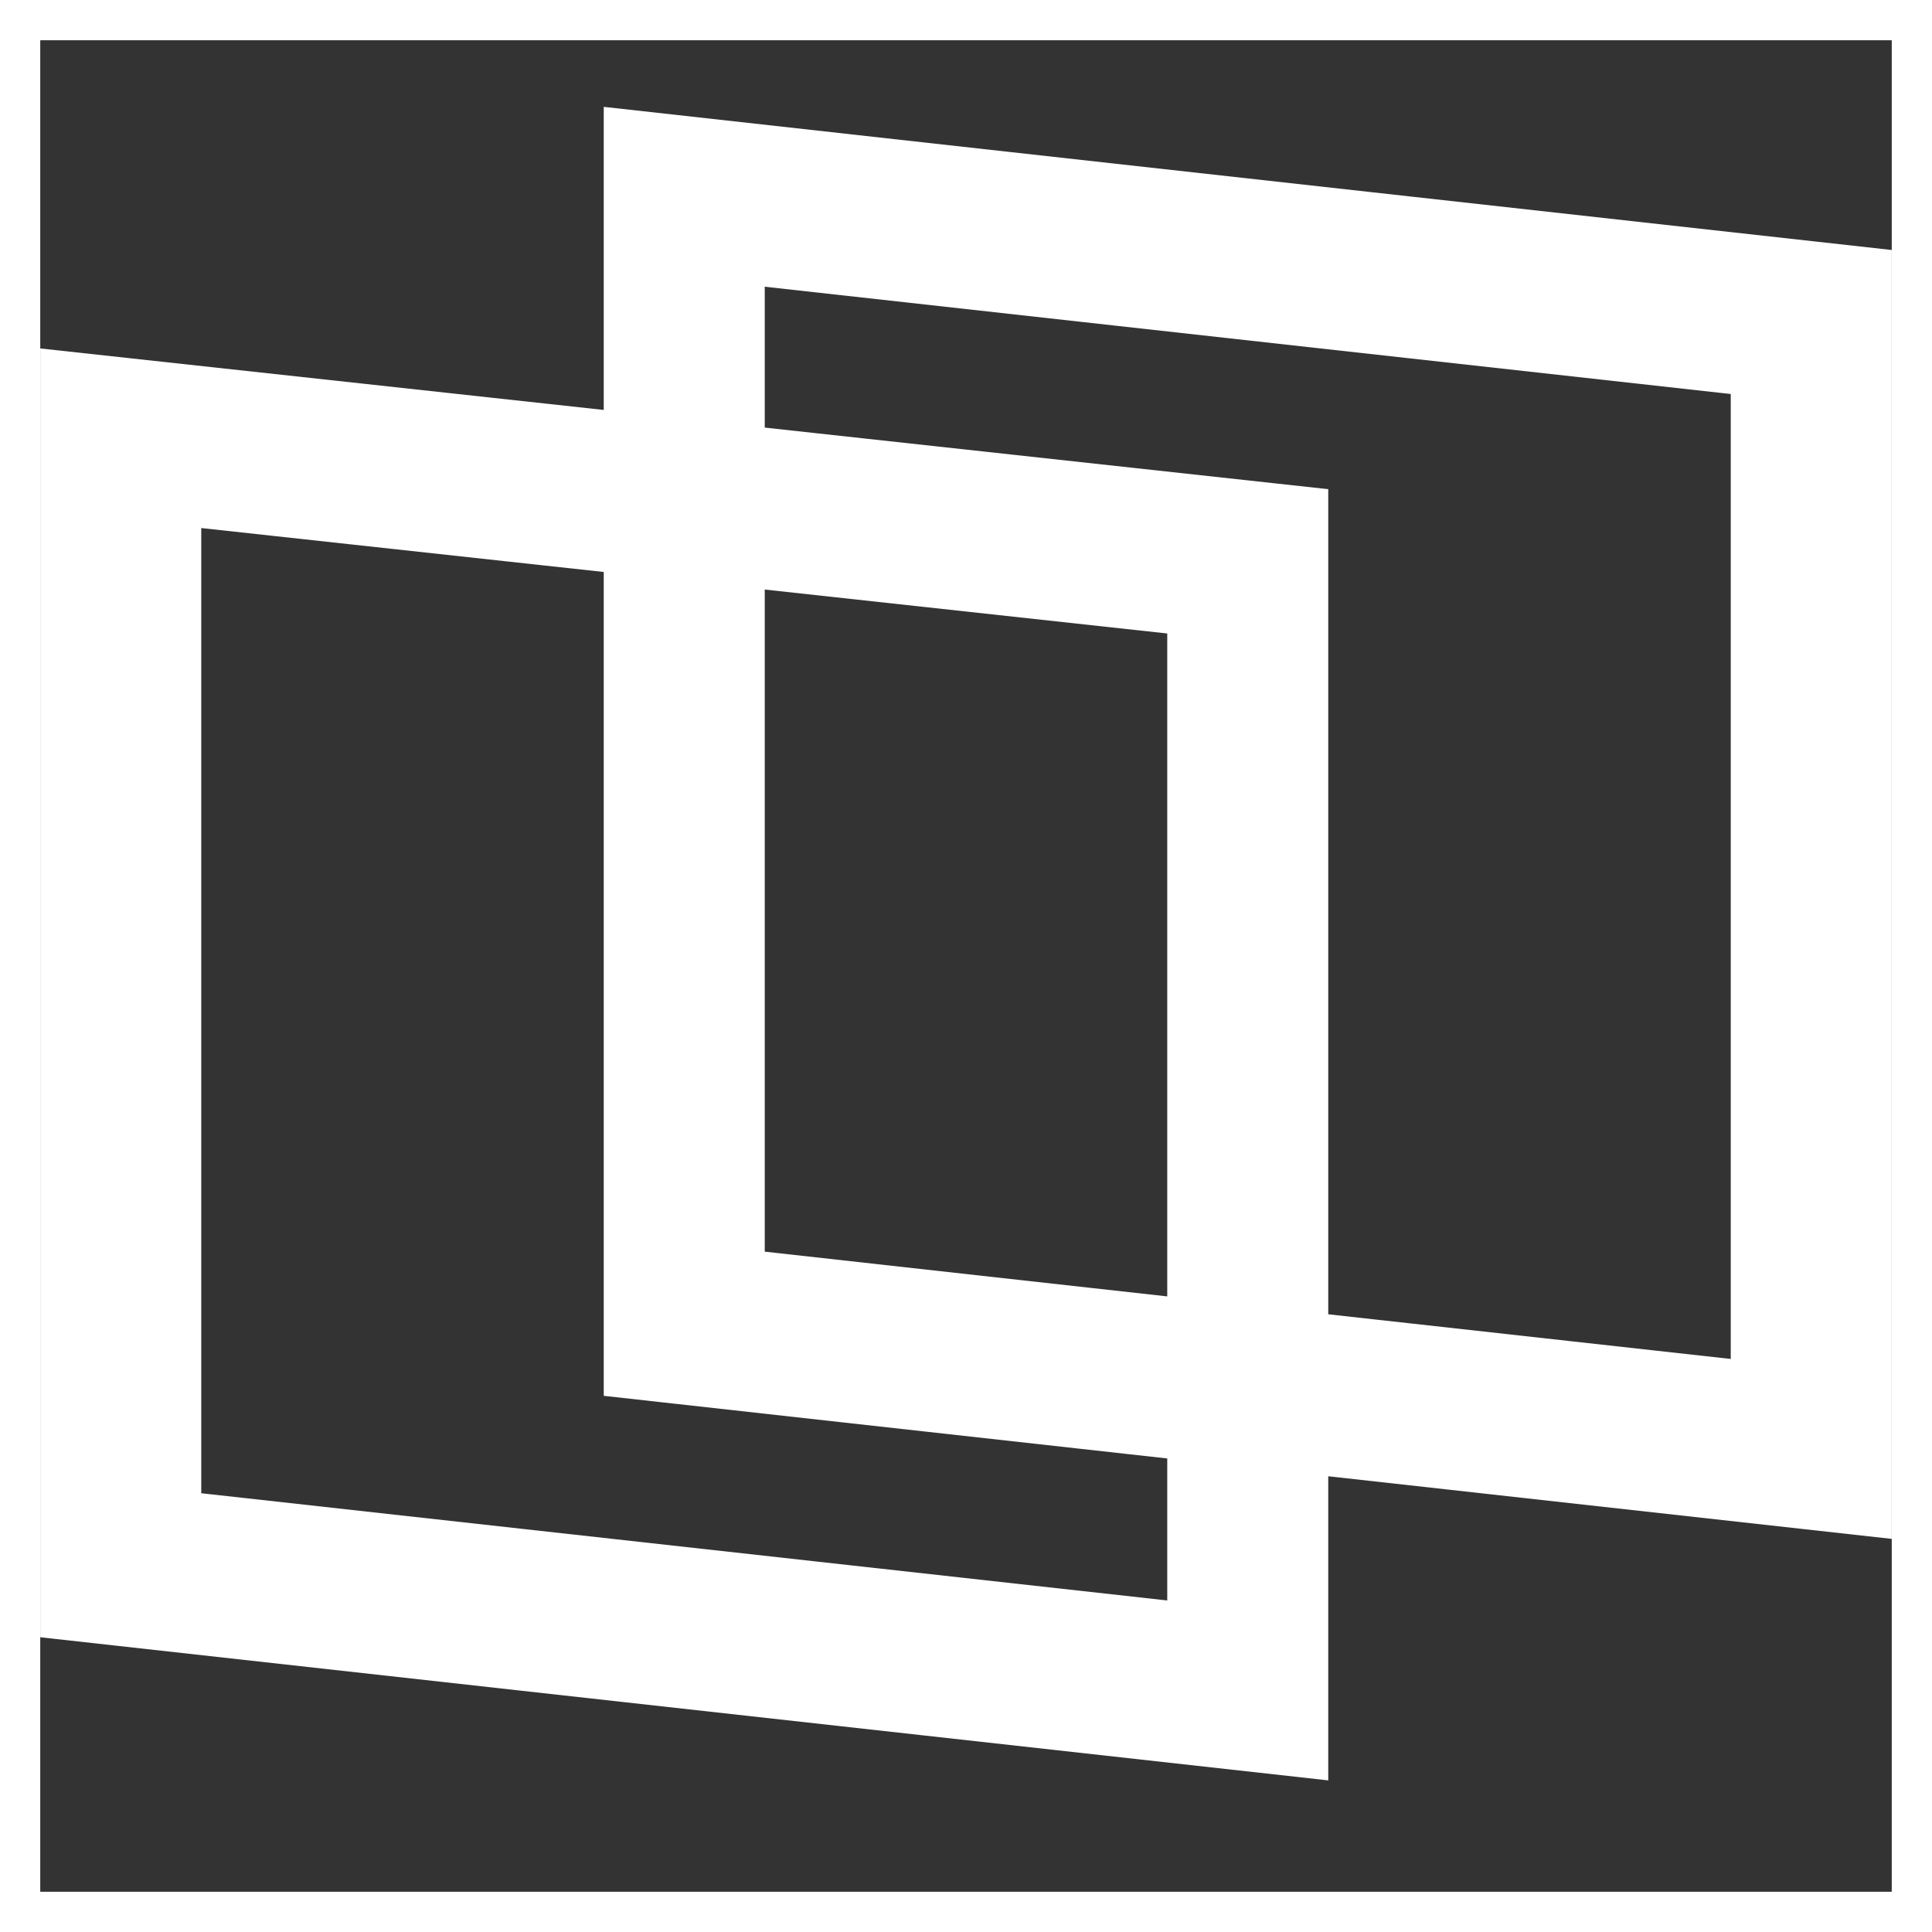
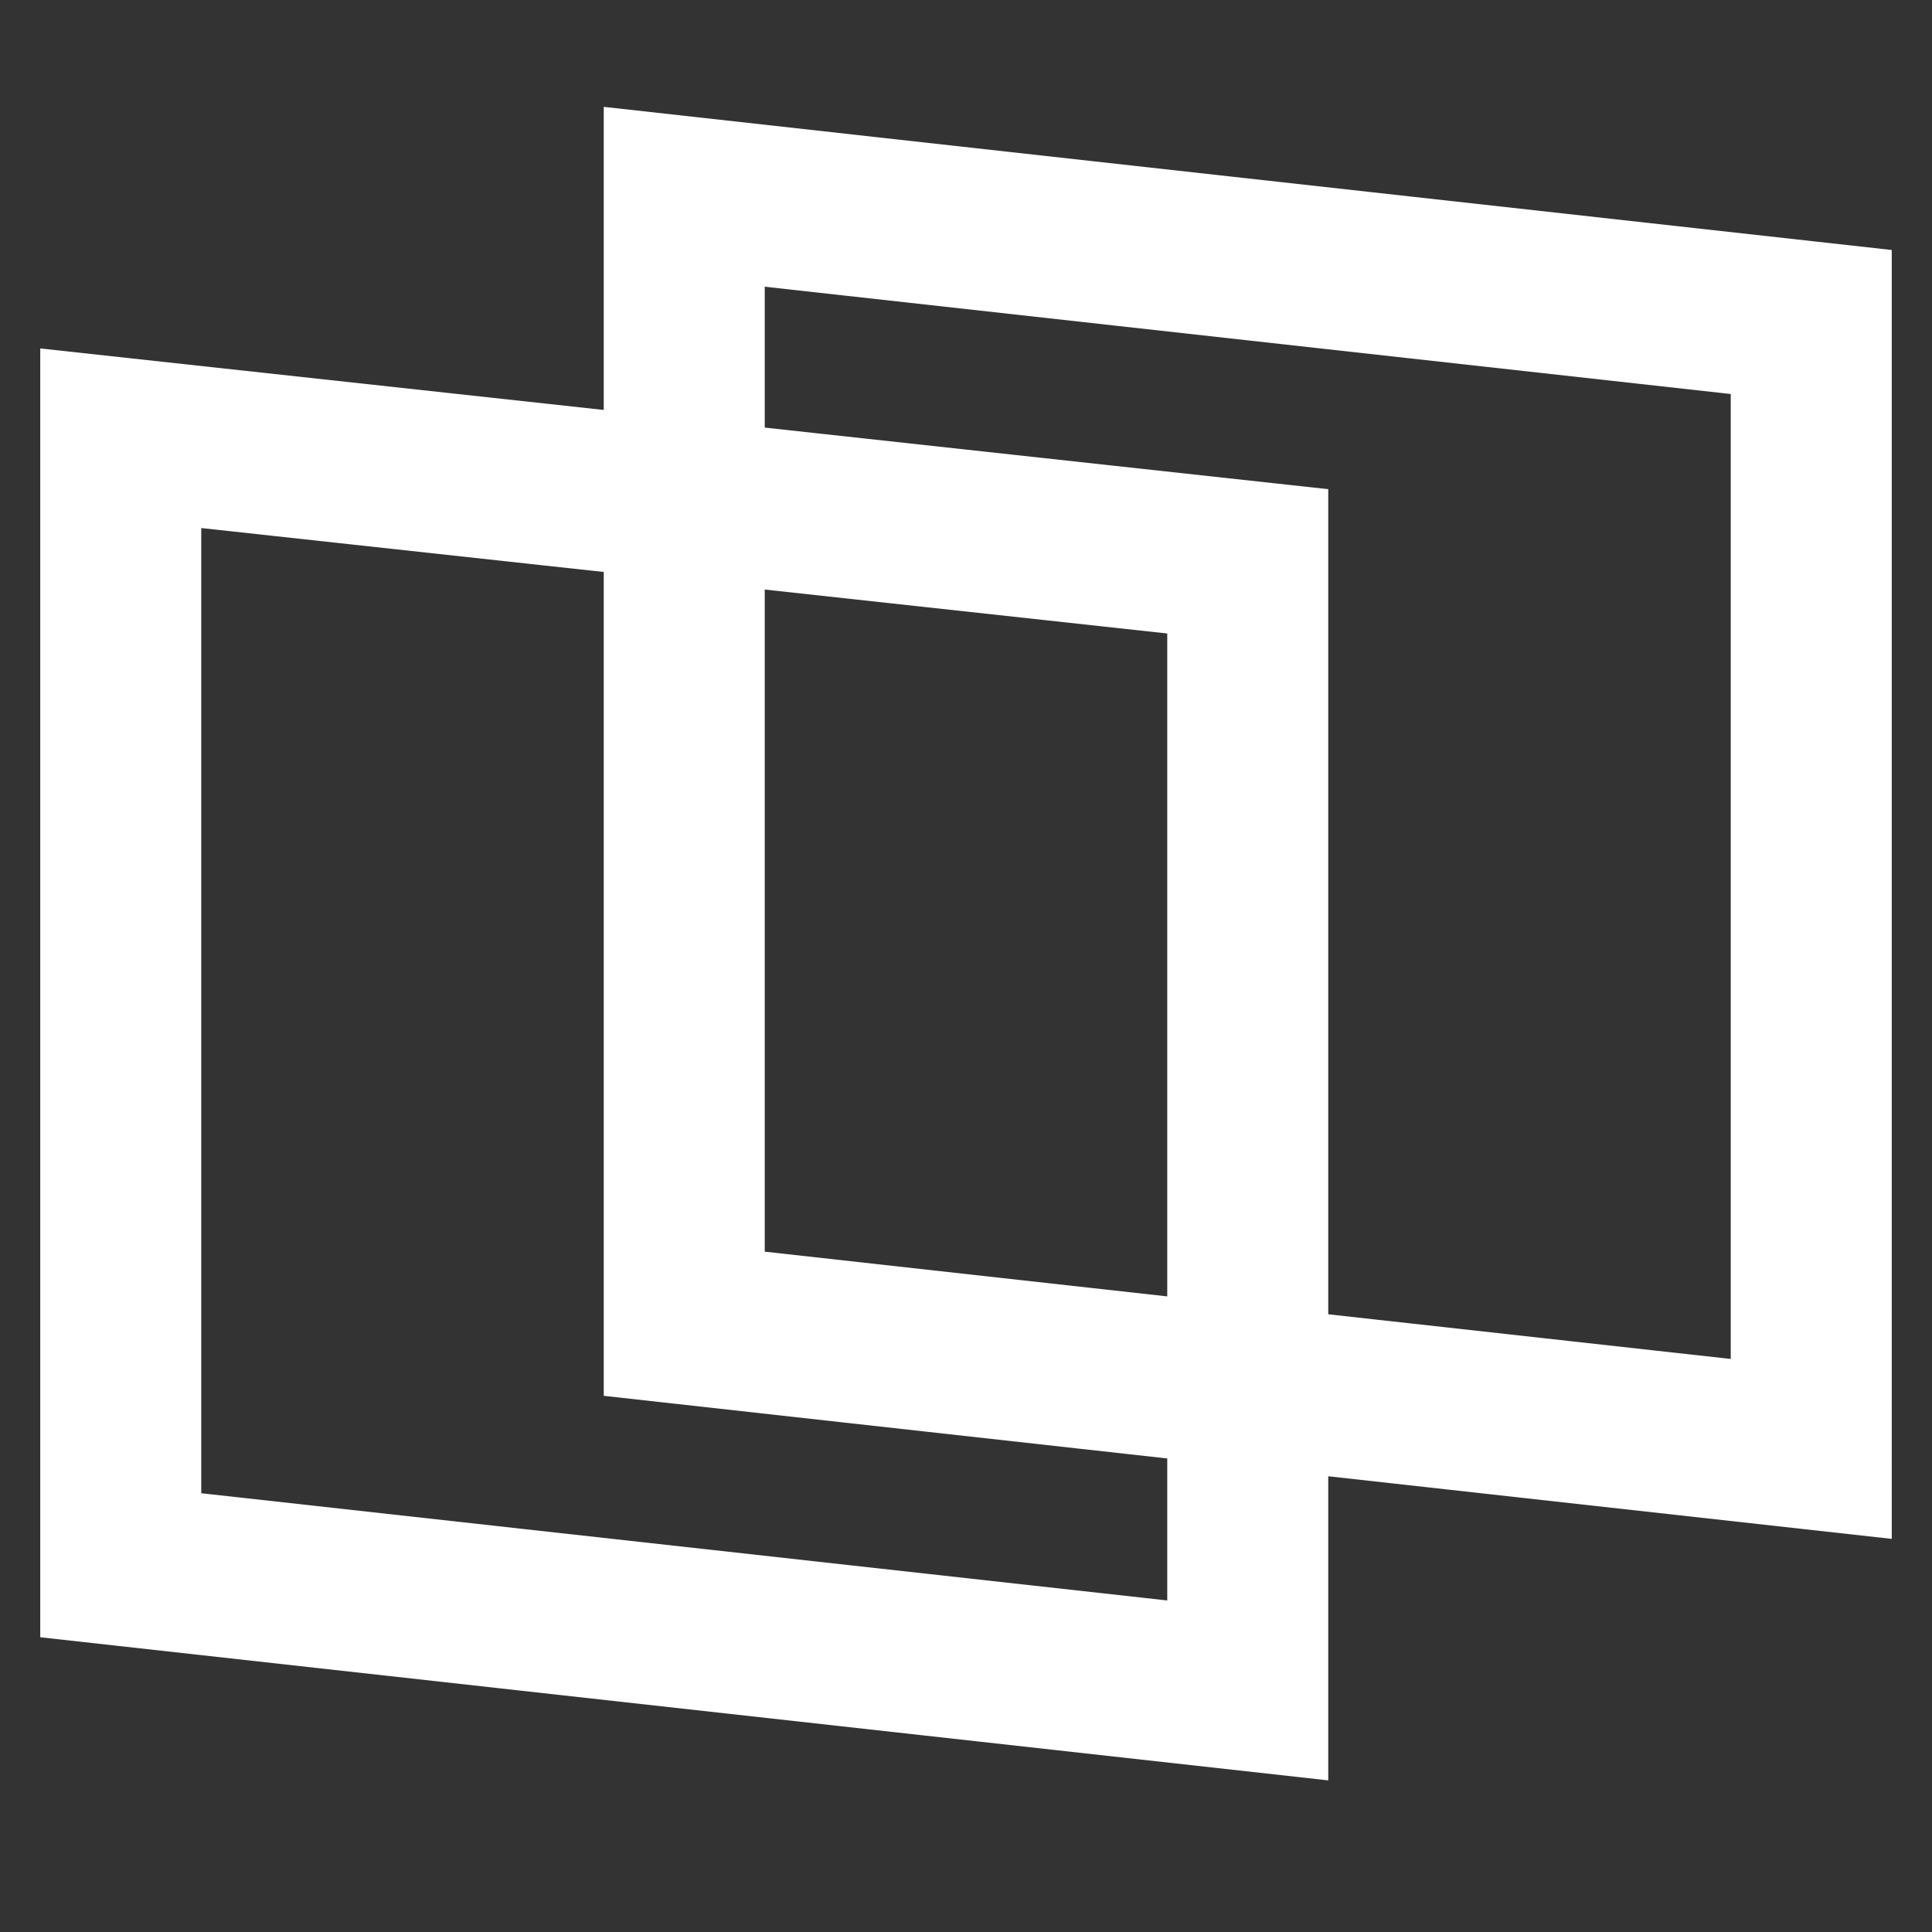
<svg xmlns="http://www.w3.org/2000/svg" width="800px" height="800px" viewBox="0 0 24 24" fill="#ffffff" stroke="#ffffff">
  <rect x="0" y="0" width="24" height="24" fill="#333333" stroke="none" />
  <g id="SVGRepo_bgCarrier" stroke-width="0" />
  <g id="SVGRepo_tracerCarrier" stroke-linecap="round" stroke-linejoin="round" />
  <g id="SVGRepo_iconCarrier">
    <path d="M23 3.553L8 1.886V5.65l-7-.764v15.005l15 1.667V17.78l7 .778zM15 20.44L2 18.997V6.002l6 .655v10.235l7 .778zm0-3.777l-6-.667v-9.23l6 .655zm7 .777l-6-.666V6.525L9 5.76V3.003l13 1.444z" />
-     <path fill="none" d="M0 0h24v24H0z" />
  </g>
</svg>